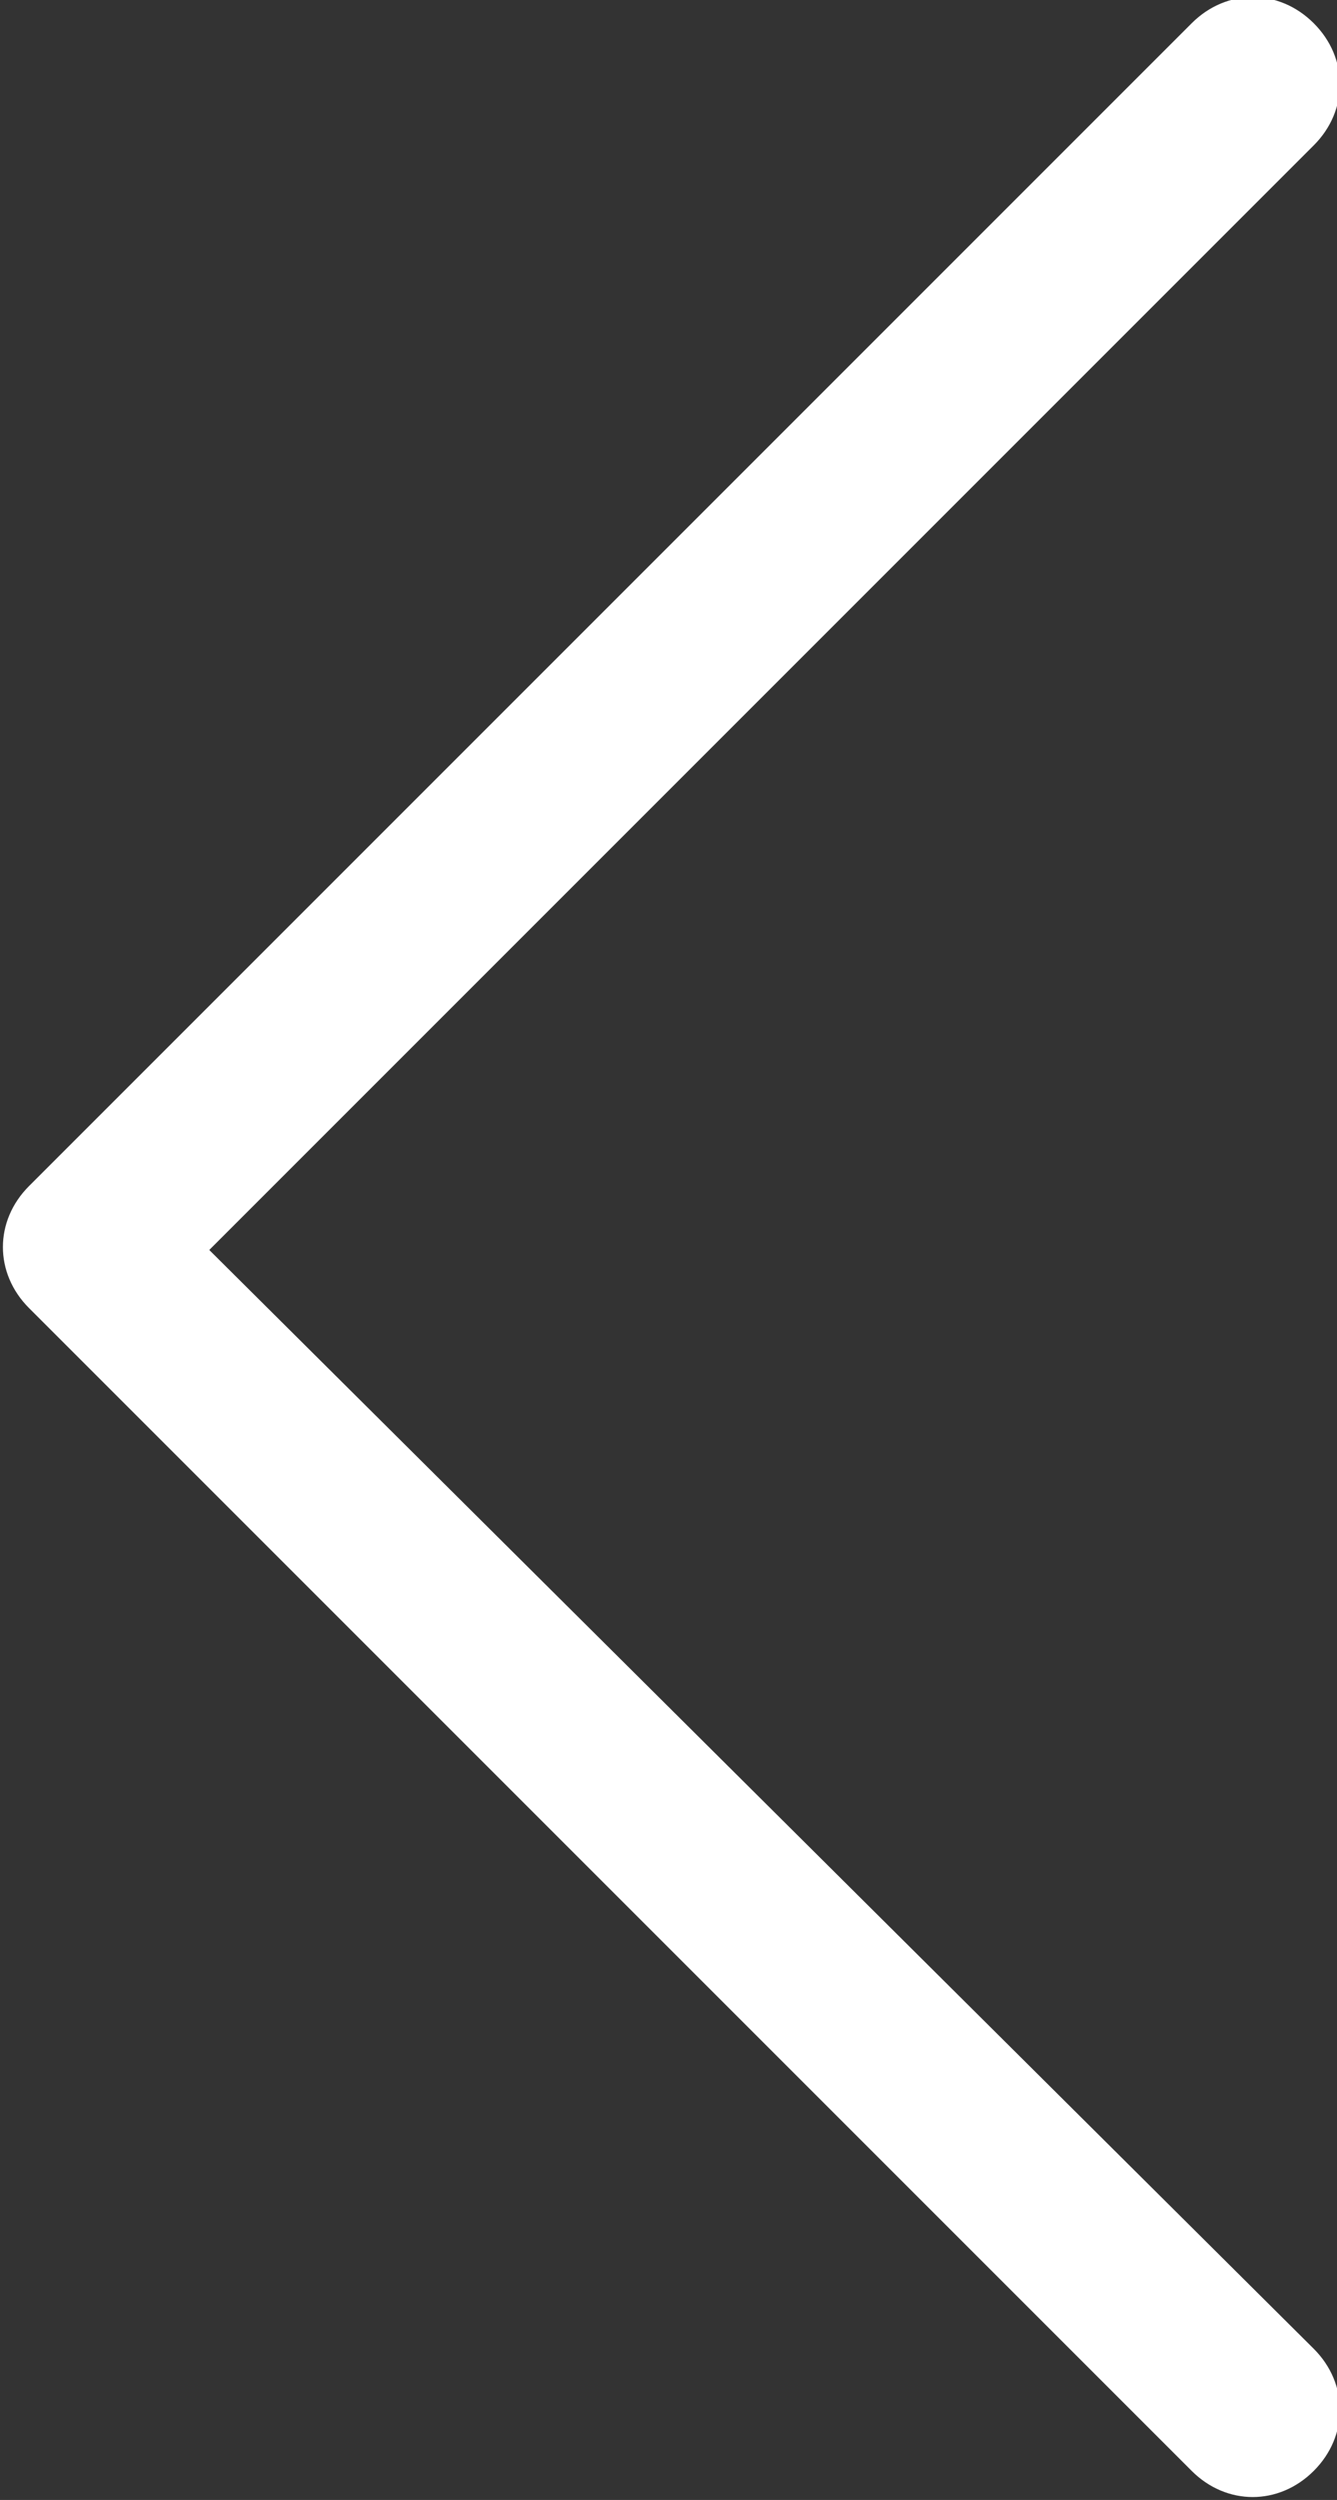
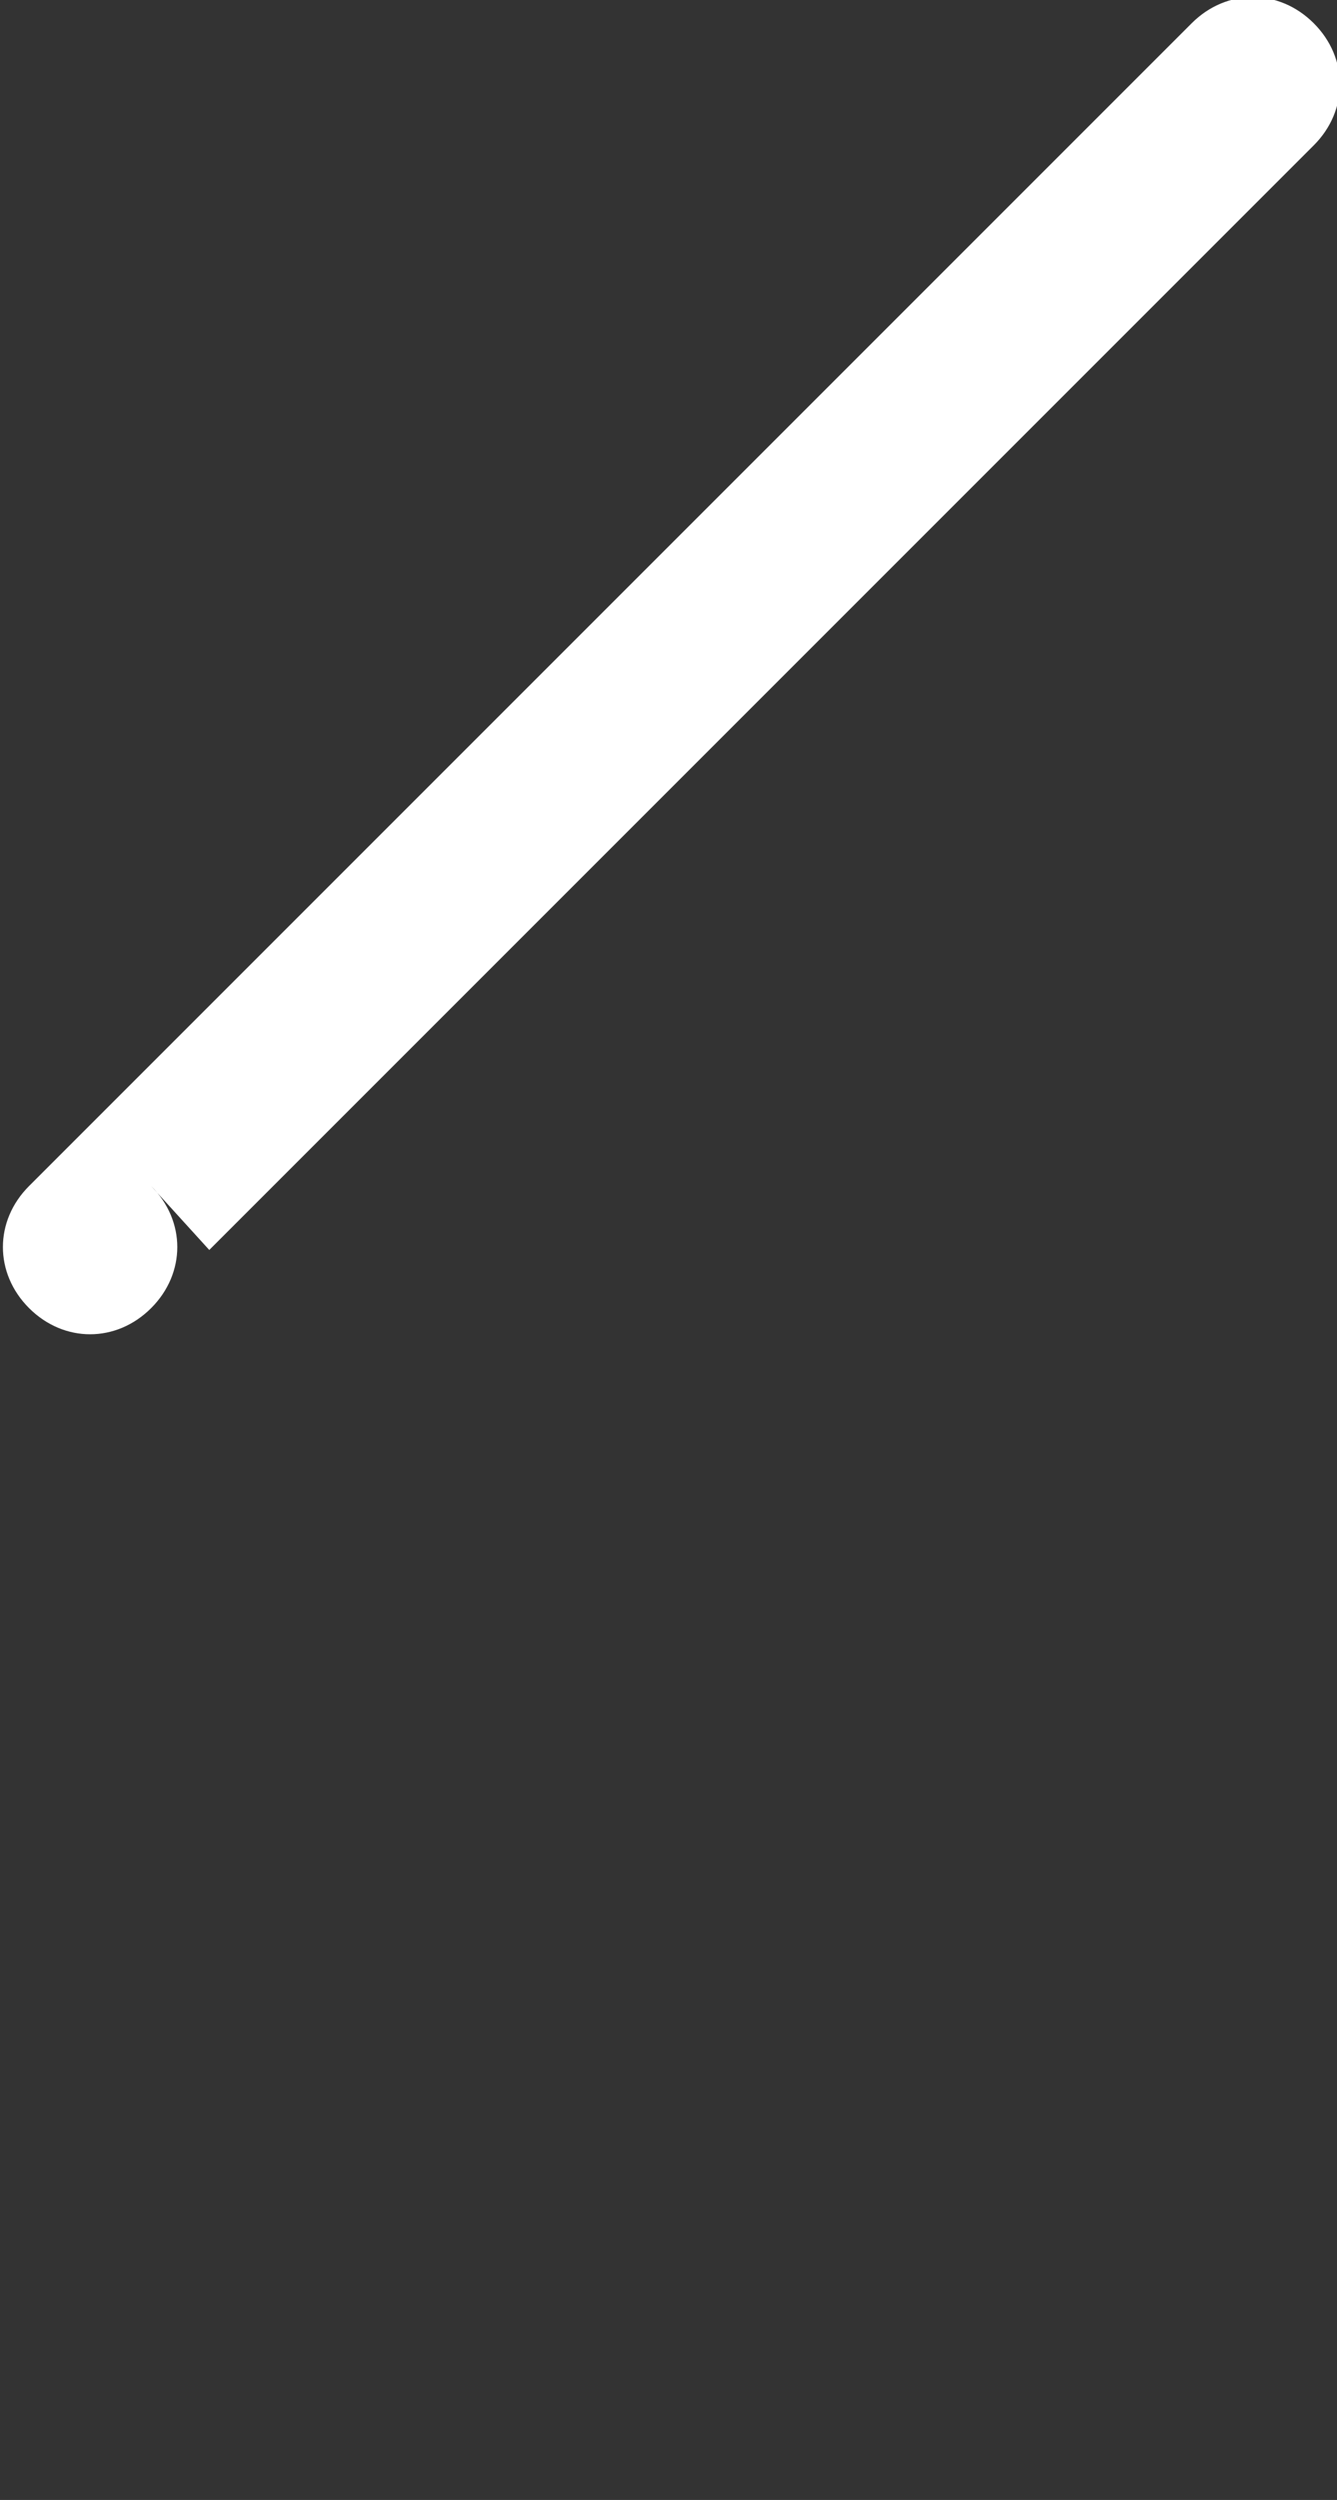
<svg xmlns="http://www.w3.org/2000/svg" version="1.1" id="Ebene_1" x="0px" y="0px" width="23px" height="43px" viewBox="0 0 23 43" style="enable-background:new 0 0 23 43;" xml:space="preserve">
  <rect x="0" y="0" width="23" height="43" fill="#333333" stroke="none" />
  <style type="text/css">
	.st0{fill-rule:evenodd;clip-rule:evenodd;fill:#FFFFFF;}
</style>
  <g>
    <g>
-       <path class="st0" d="M3.6,21.5l19-19c0.6-0.6,0.6-1.5,0-2.1c-0.6-0.6-1.5-0.6-2.1,0l-20,20c-0.6,0.6-0.6,1.5,0,2.1l20,20    c0.6,0.6,1.5,0.6,2.1,0c0.6-0.6,0.6-1.5,0-2.1L3.6,21.5z" />
+       <path class="st0" d="M3.6,21.5l19-19c0.6-0.6,0.6-1.5,0-2.1c-0.6-0.6-1.5-0.6-2.1,0l-20,20c-0.6,0.6-0.6,1.5,0,2.1c0.6,0.6,1.5,0.6,2.1,0c0.6-0.6,0.6-1.5,0-2.1L3.6,21.5z" />
    </g>
  </g>
</svg>